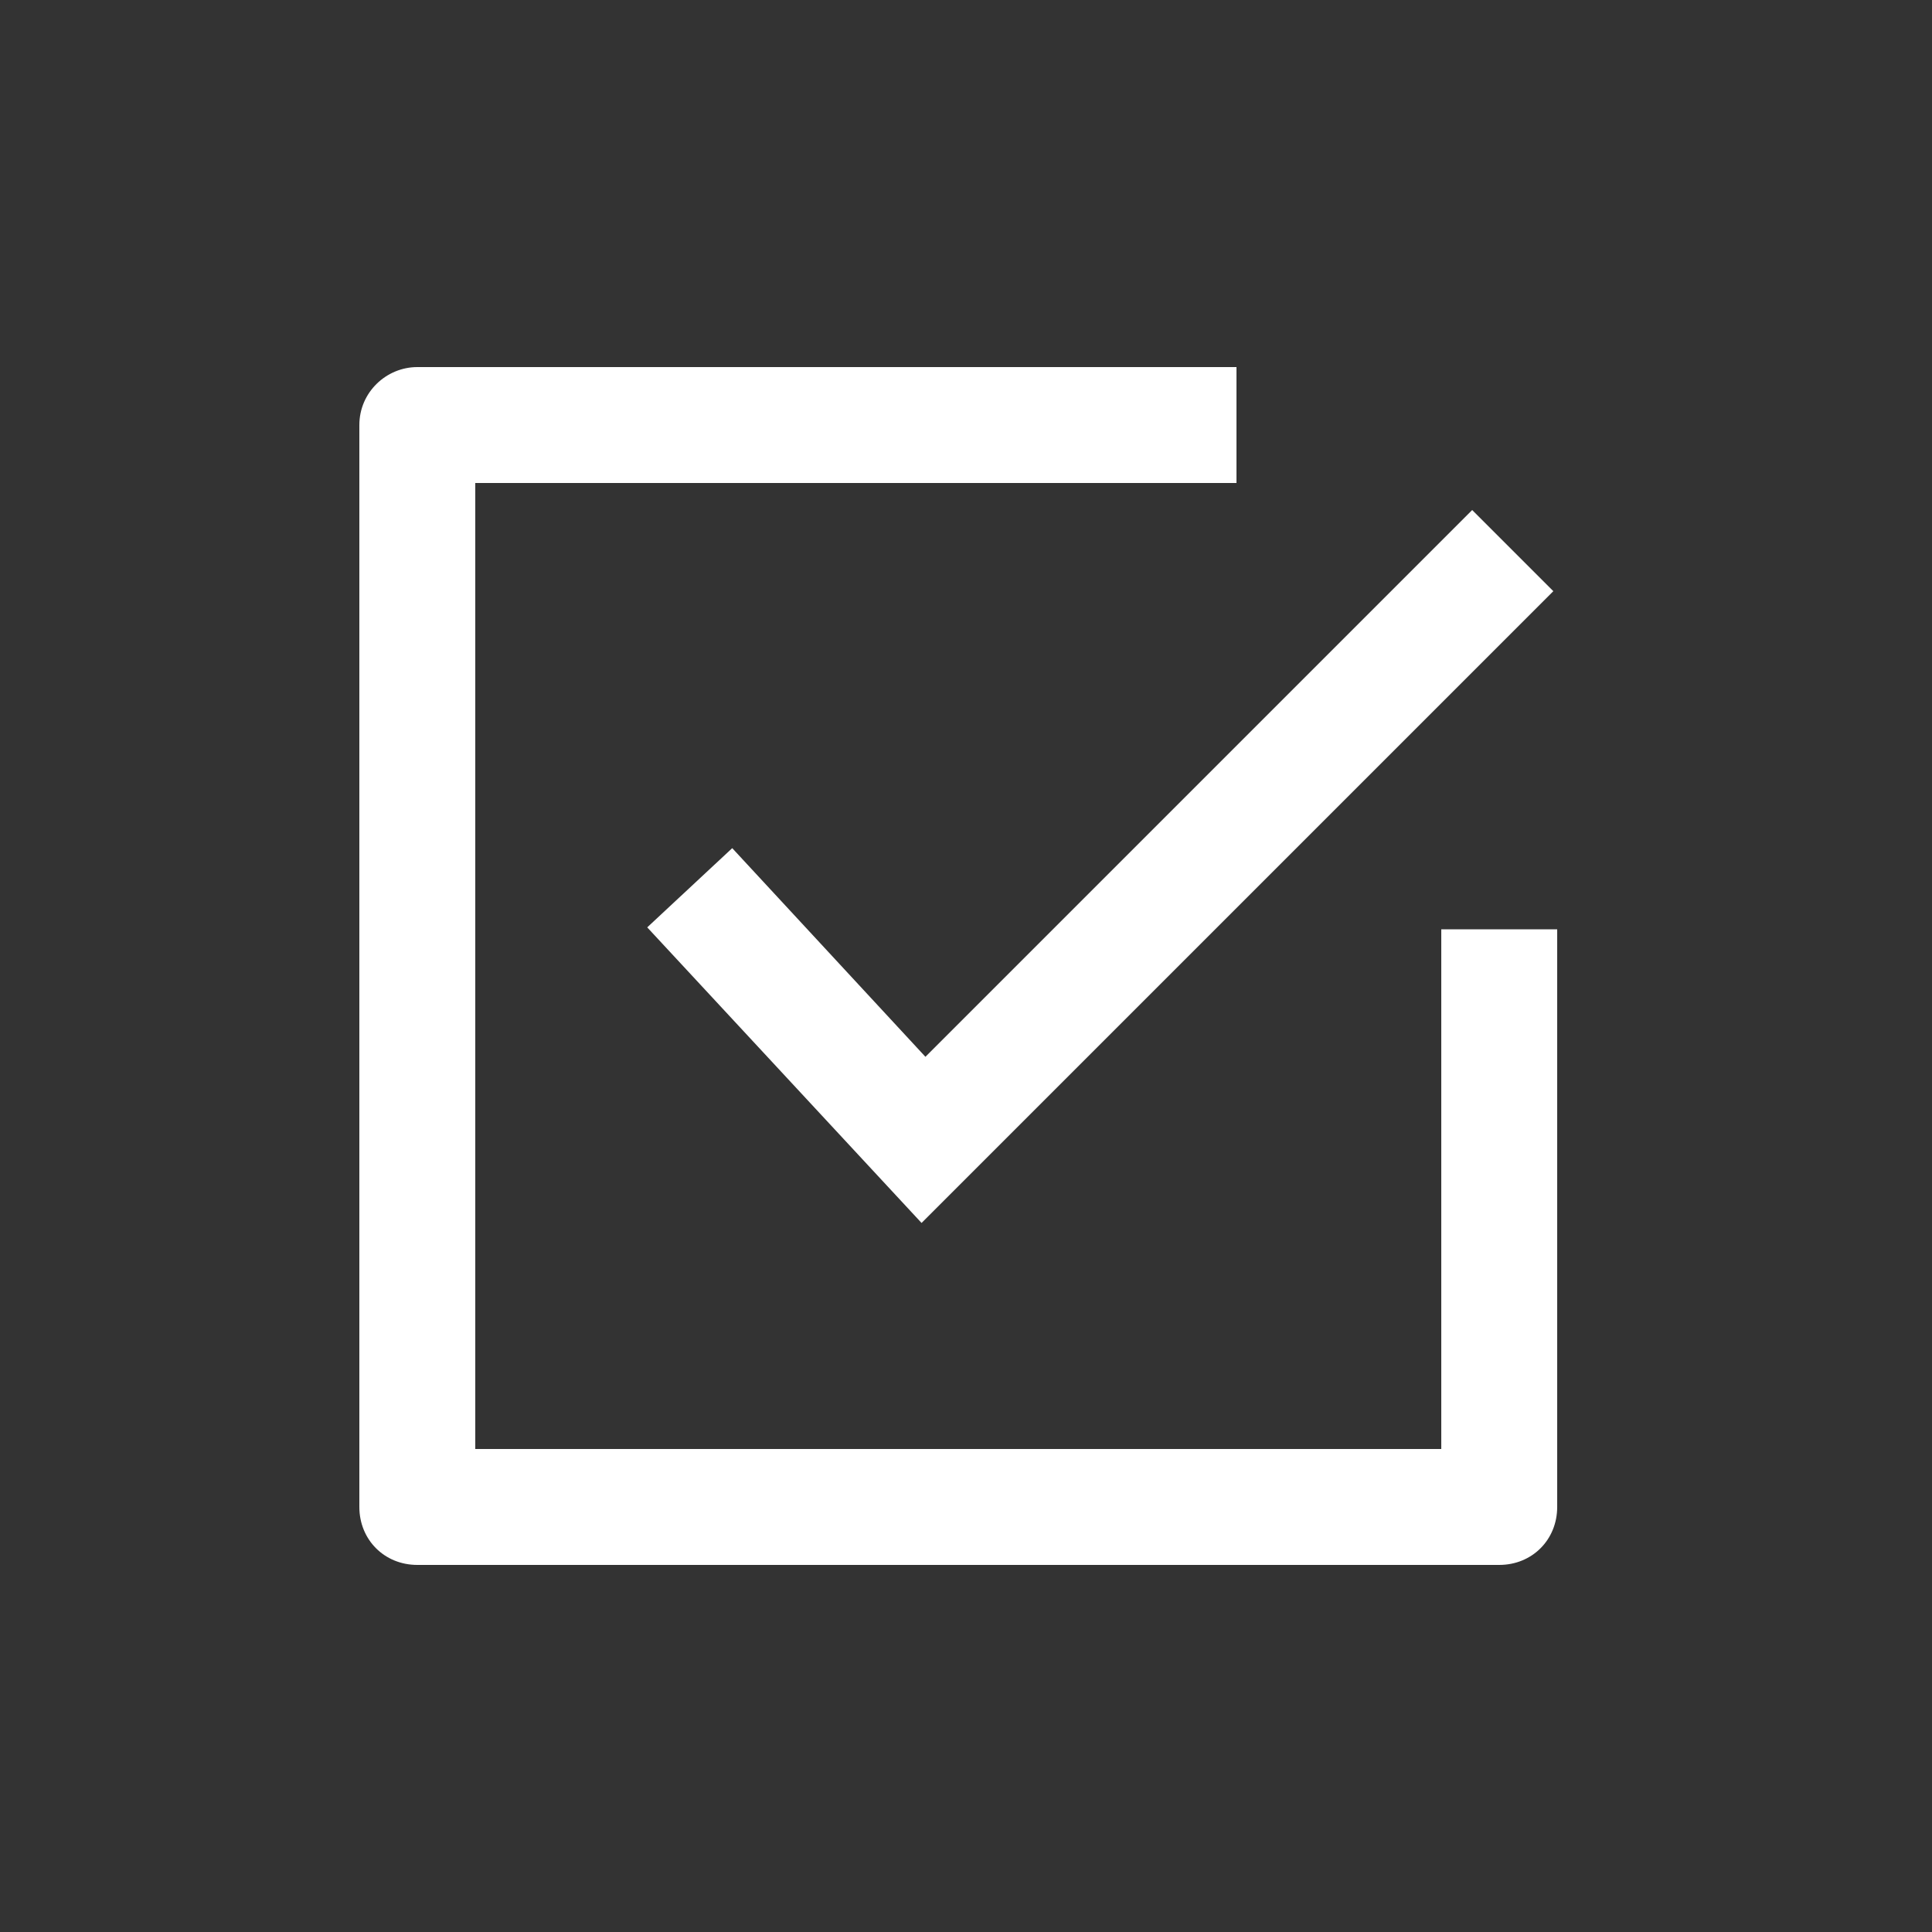
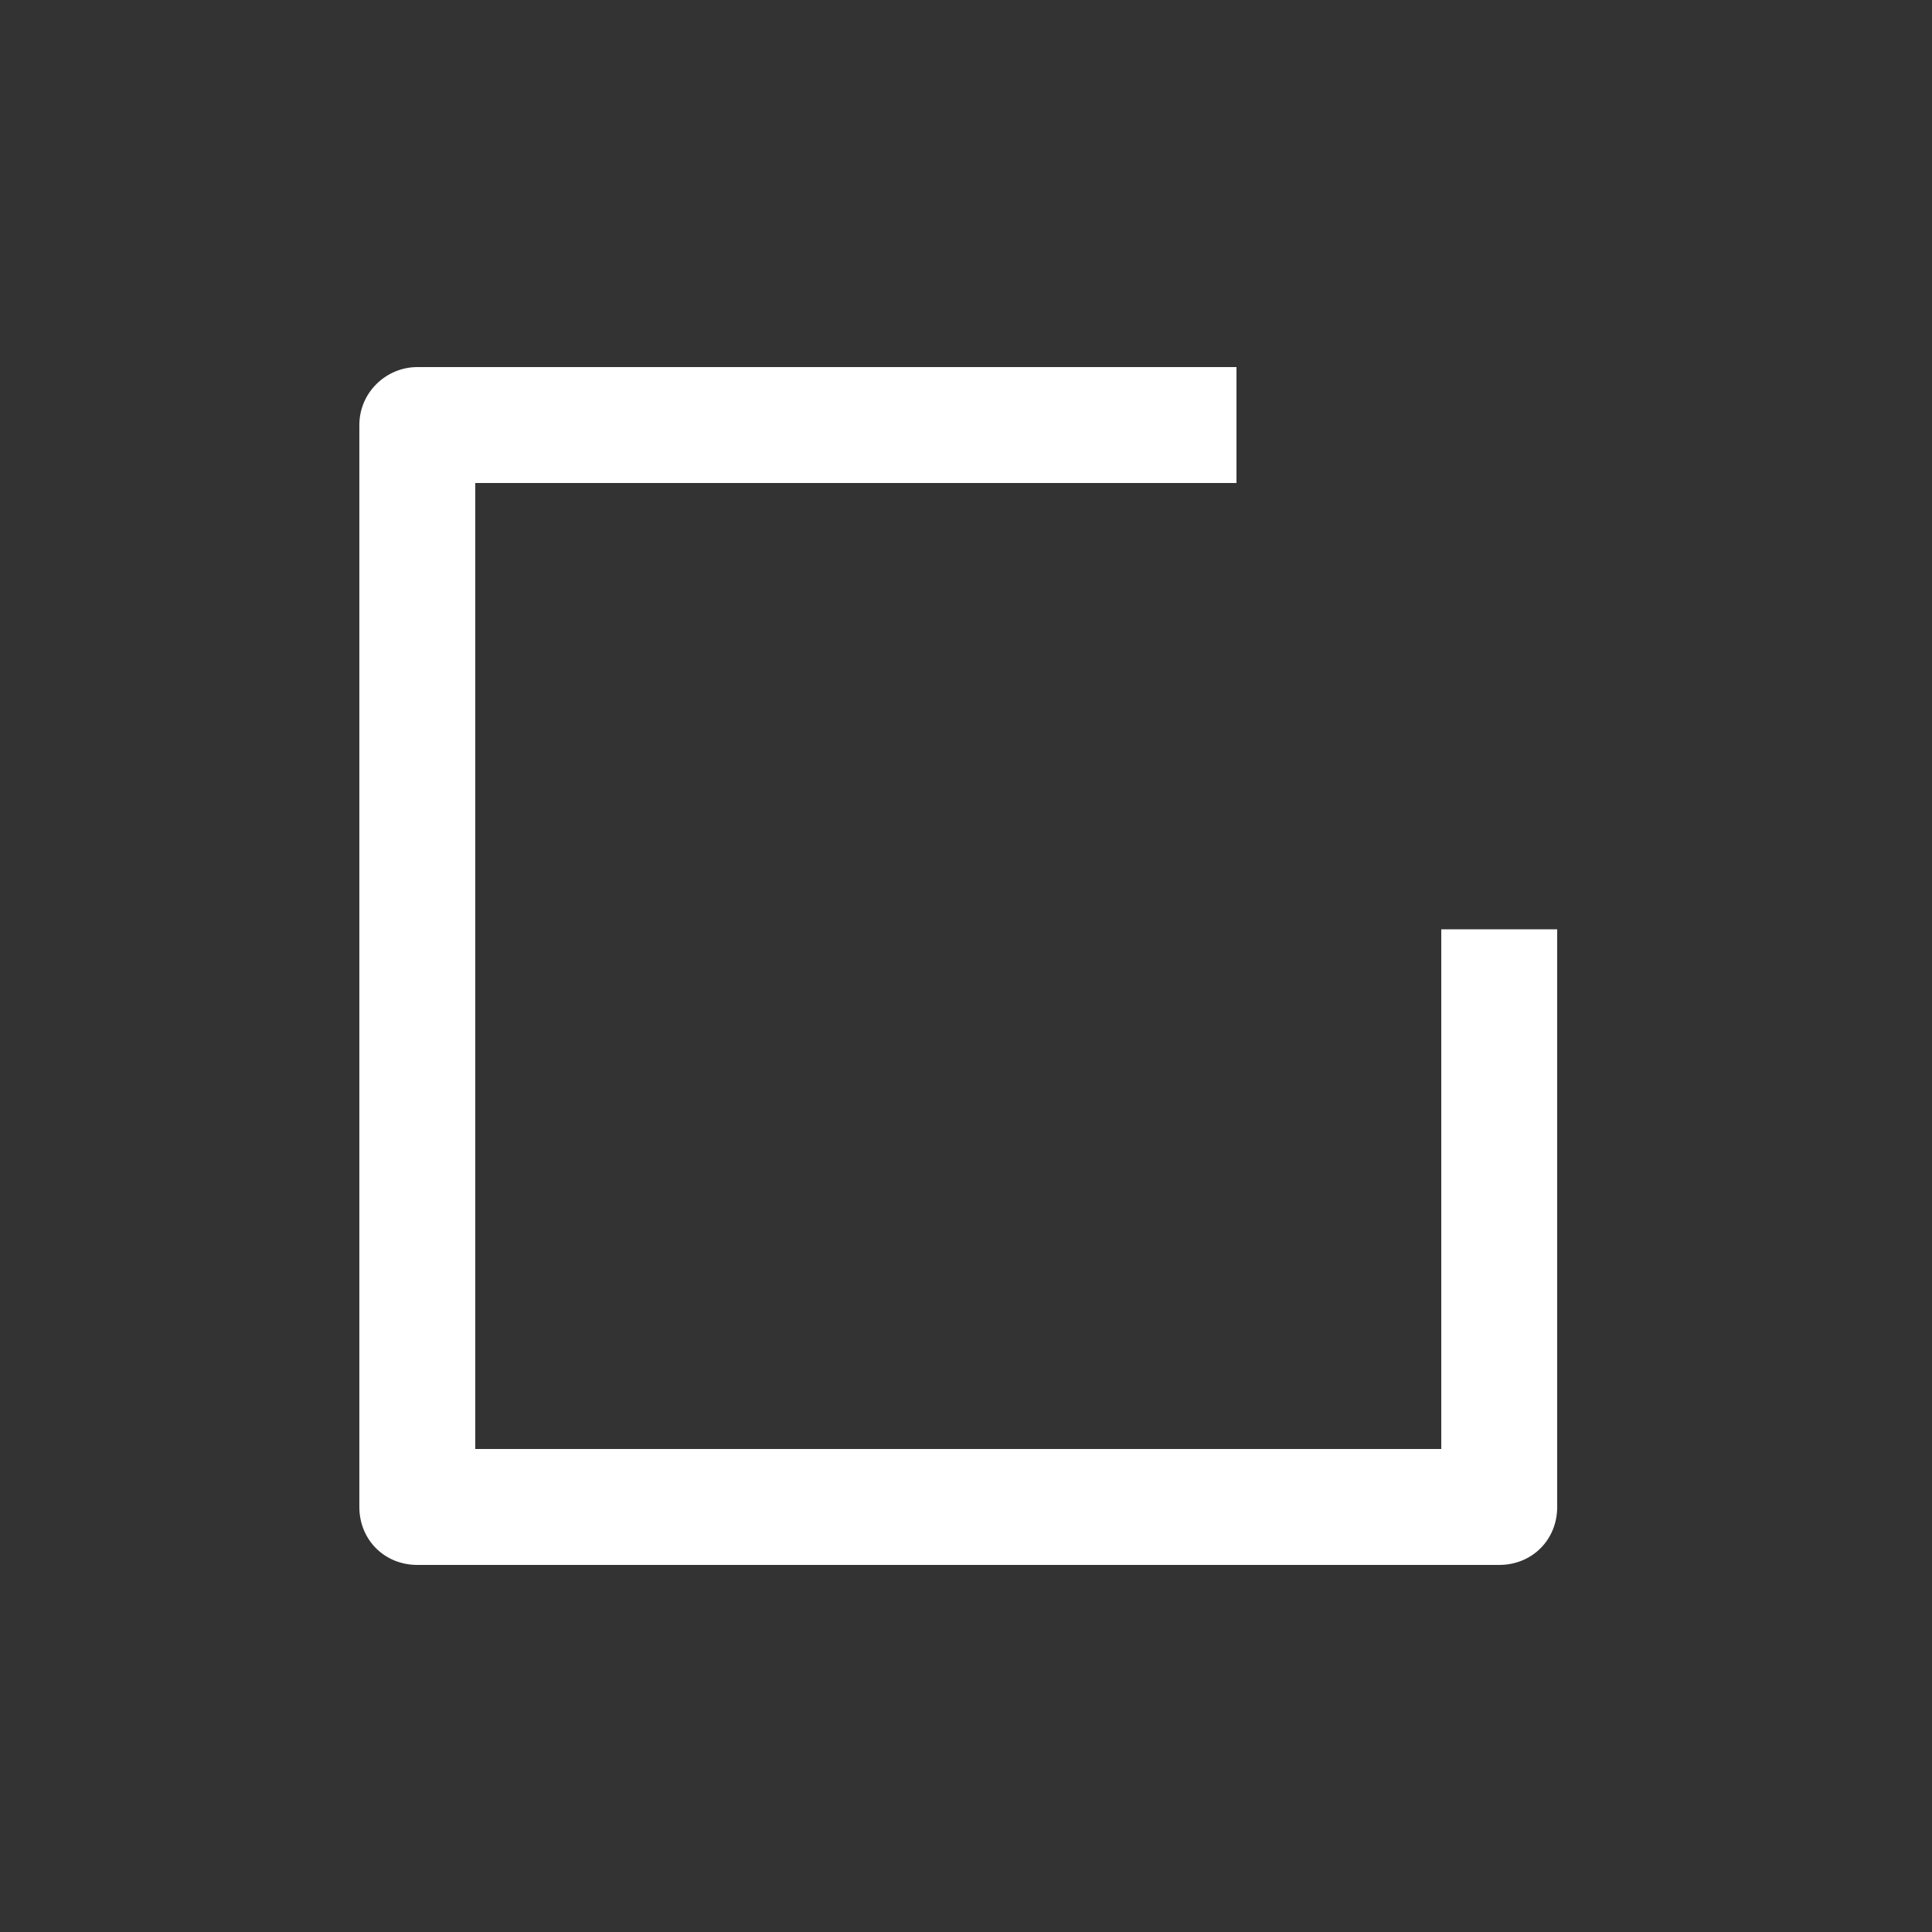
<svg xmlns="http://www.w3.org/2000/svg" version="1.1" x="0px" y="0px" viewBox="0 0 100 100" style="enable-background:new 0 0 100 100;fill:url(#CerosGradient_id1d4250be0);" xml:space="preserve" width="100px" height="100px" aria-hidden="true">
  <rect x="0" y="0" width="100" height="100" fill="#333333" stroke="none" />
  <defs>
    <linearGradient class="cerosgradient" data-cerosgradient="true" id="CerosGradient_id1d4250be0" gradientUnits="userSpaceOnUse" x1="50%" y1="100%" x2="50%" y2="0%">
      <stop offset="0%" stop-color="#FFFFFF" />
      <stop offset="100%" stop-color="#FFFFFF" />
    </linearGradient>
    <linearGradient />
  </defs>
  <title>60 all</title>
-   <polygon points="37.9,43.9 33.5,48 47.7,63.3 80.4,30.6 76.2,26.4 47.9,54.7 " style="fill:url(#CerosGradient_id1d4250be0);" />
  <path d="M18.6,22v56c0,1.7,1.3,3,3,3h56c1.7,0,3-1.3,3-3V48.1h-6V75h-50V25H64v-6H21.6C20,19,18.6,20.3,18.6,22z" style="fill:url(#CerosGradient_id1d4250be0);" />
</svg>